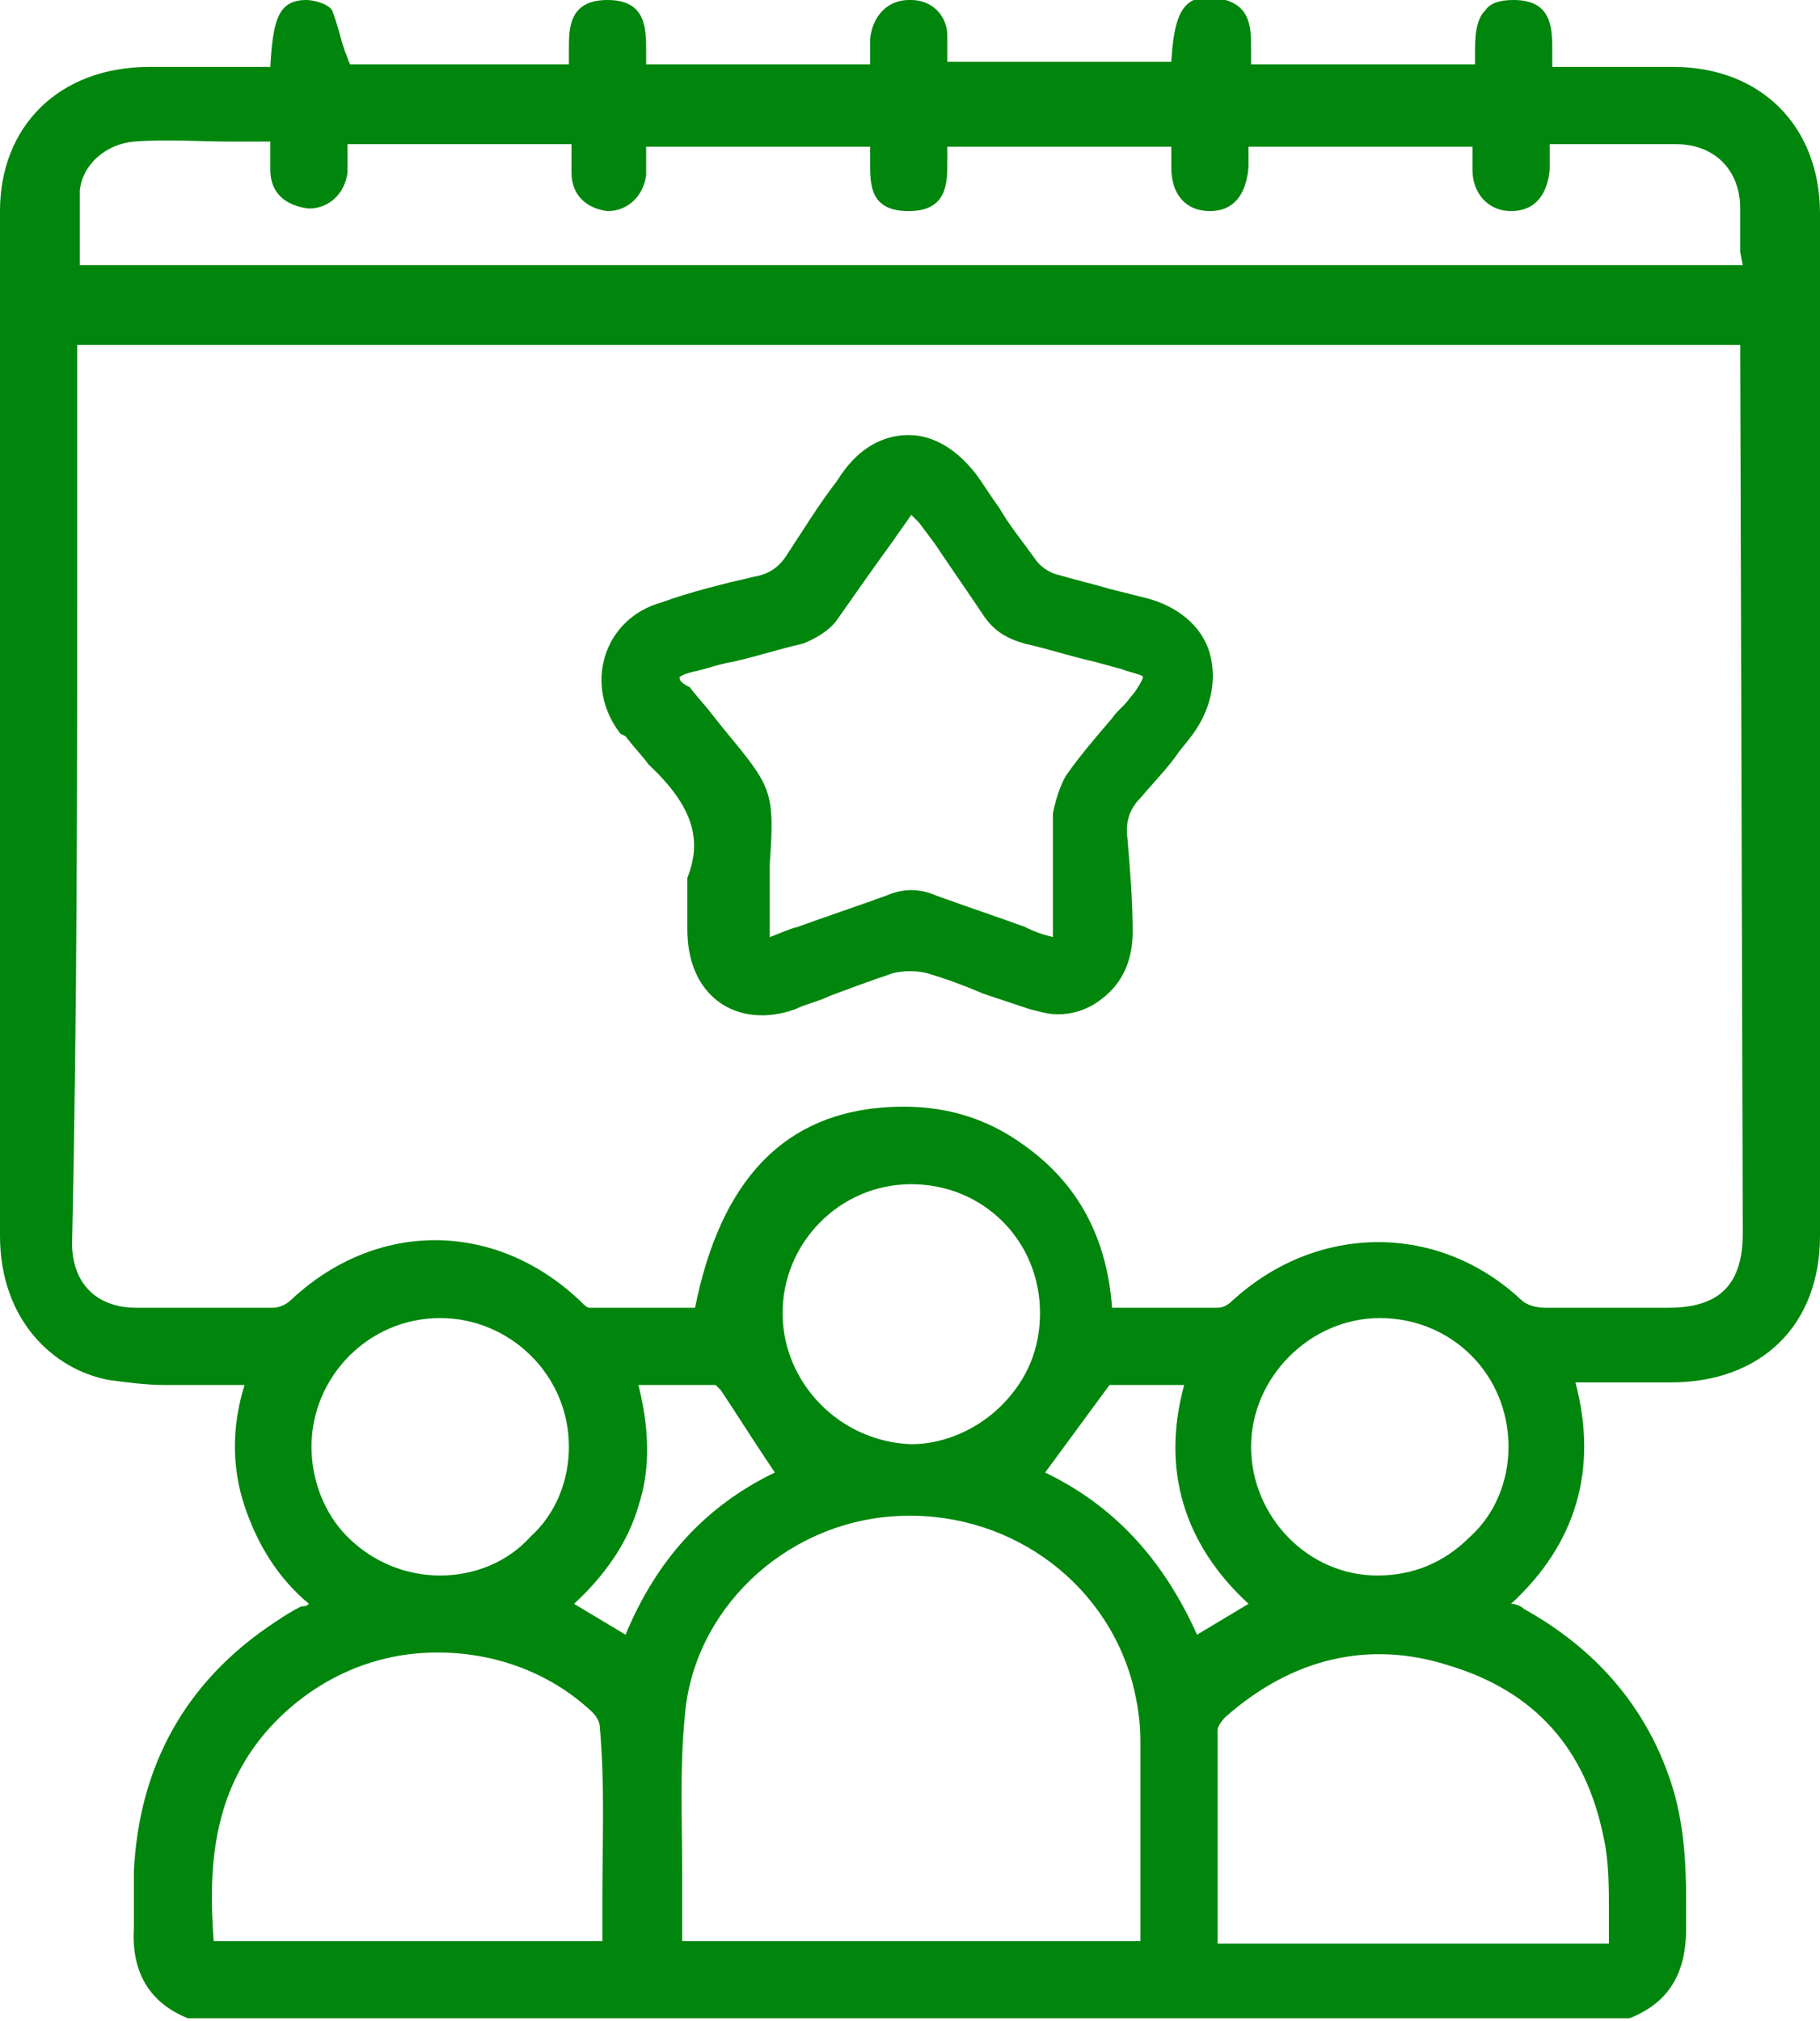
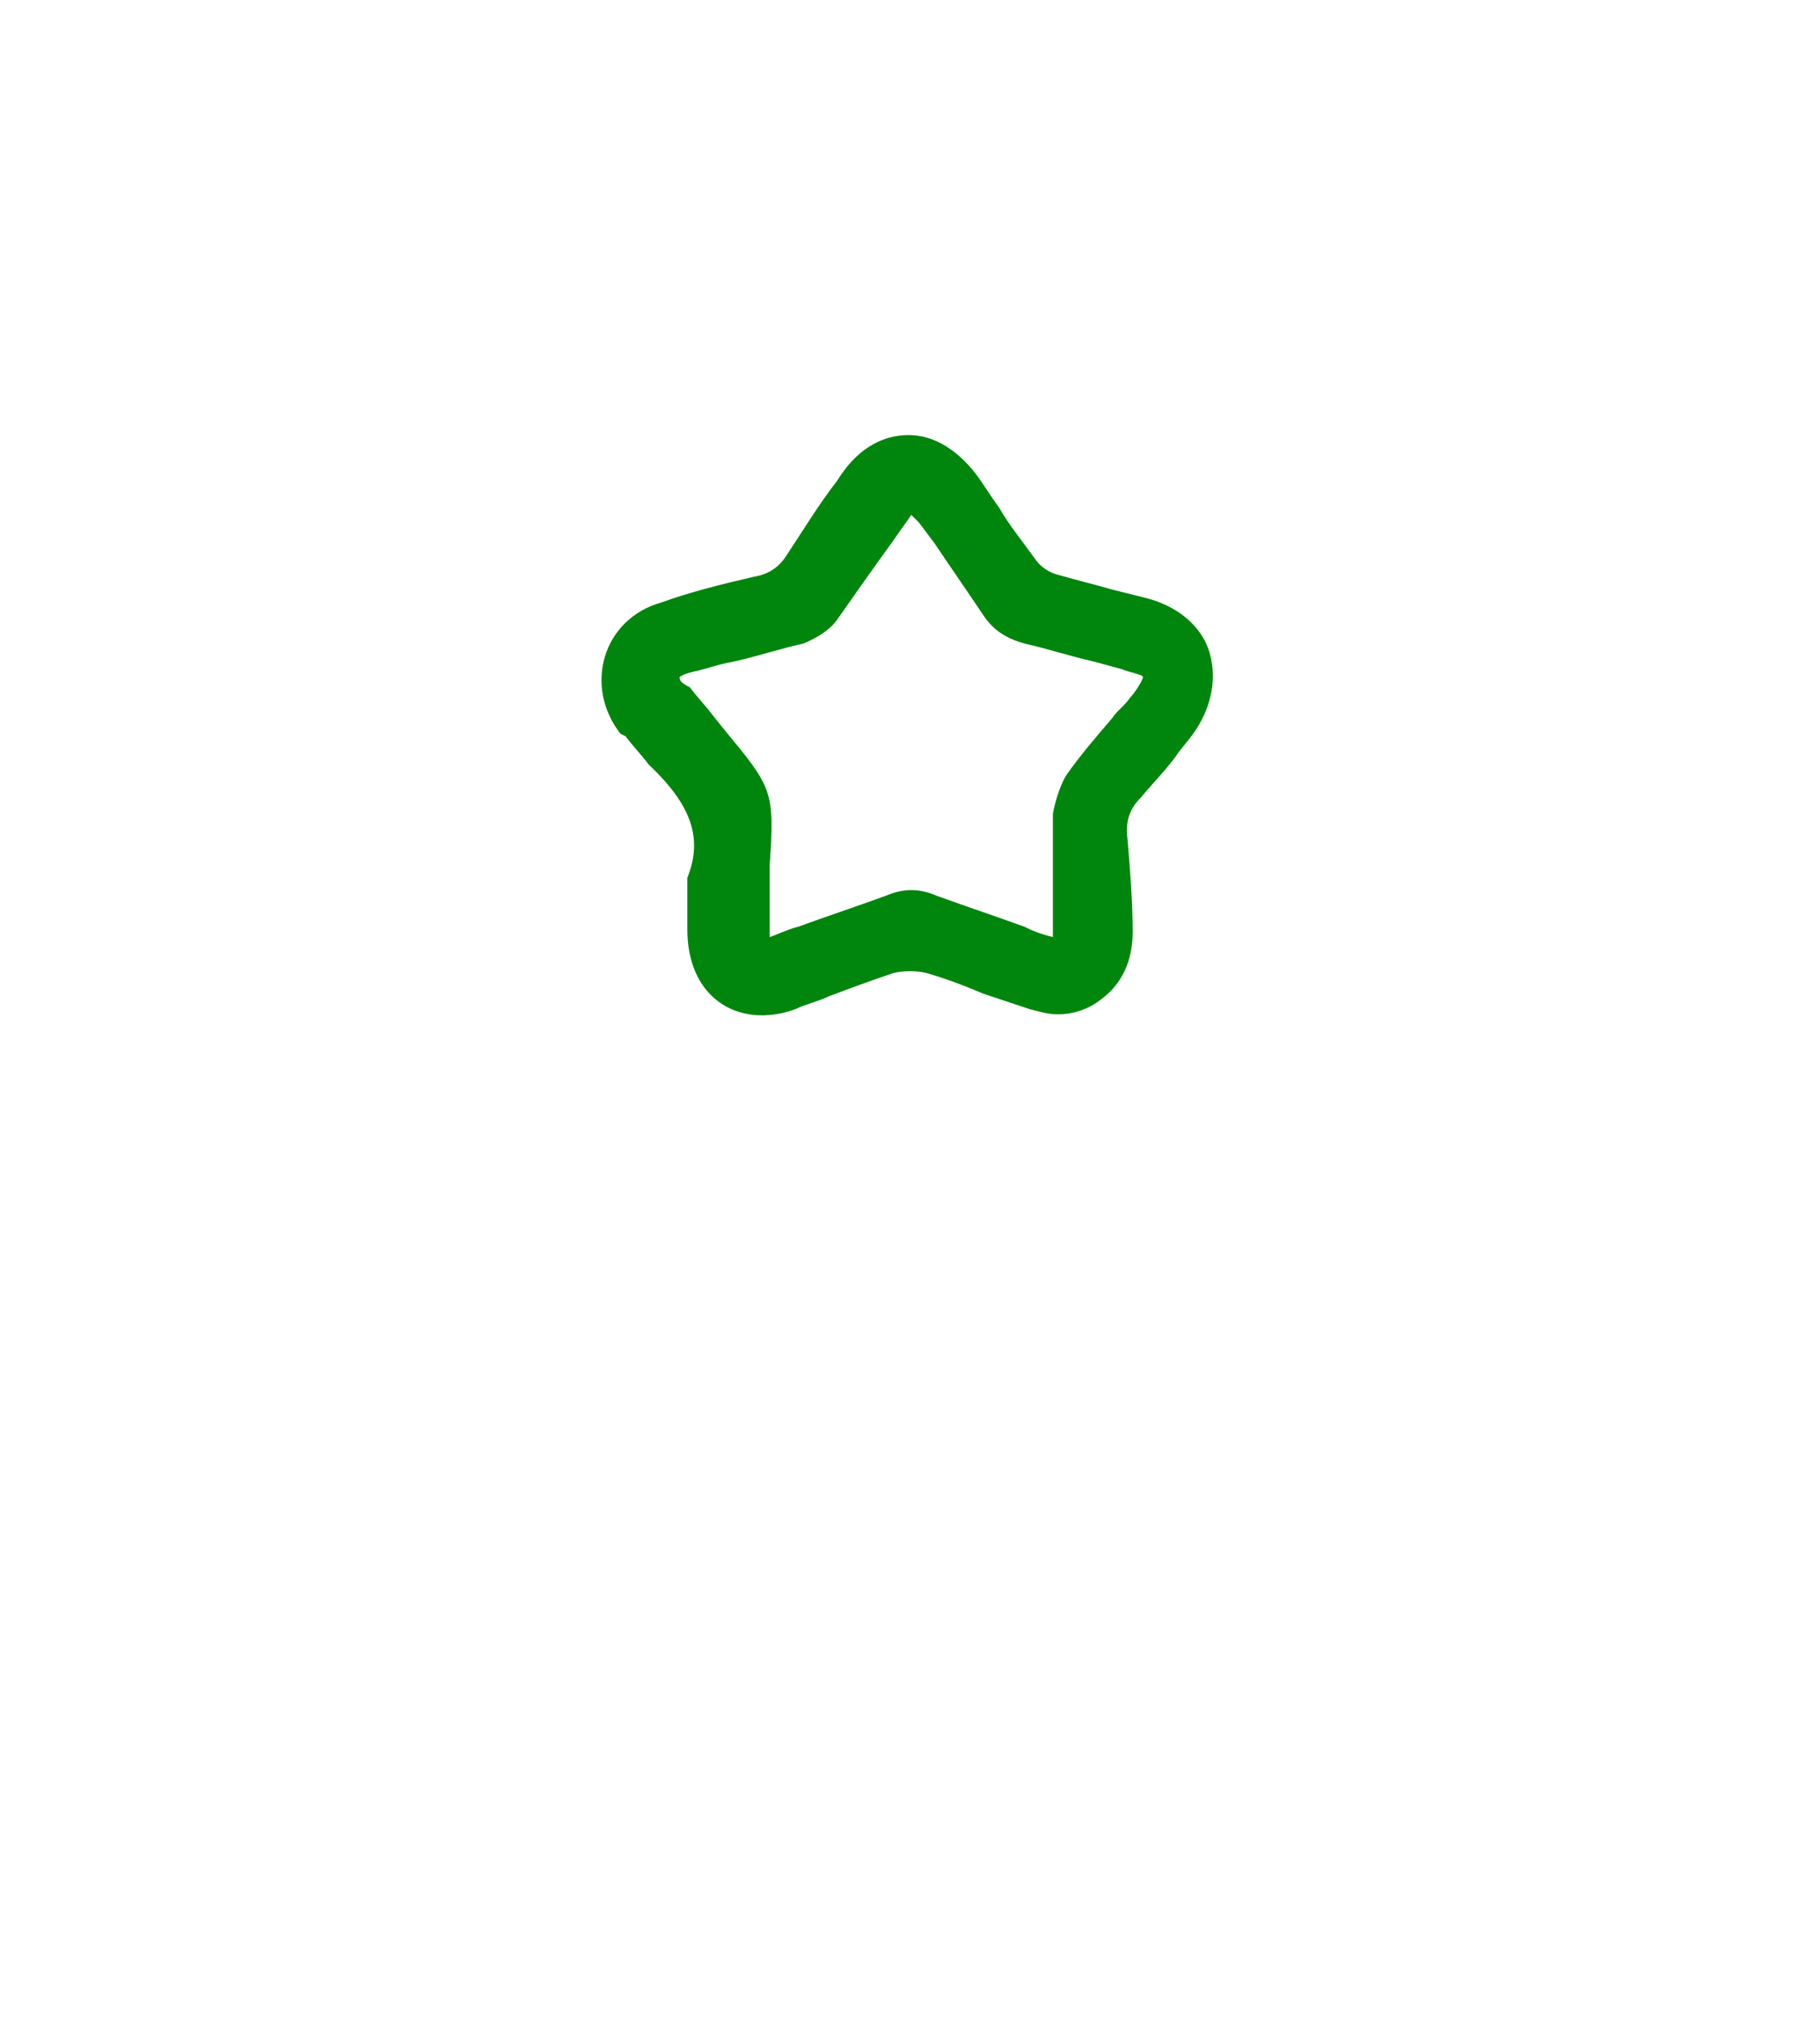
<svg xmlns="http://www.w3.org/2000/svg" version="1.1" x="0px" y="0px" width="70.7px" height="78.5px" viewBox="0 0 70.7 78.5" style="enable-background:new 0 0 70.7 78.5;" xml:space="preserve">
  <style type="text/css">
	.st0{fill:#00860C;}
</style>
  <defs>
</defs>
  <g>
-     <path class="st0" d="M65,2.6c-1.1,0-2.2,0-3.4,0h-1.3c0-0.2,0-0.4,0-0.6c0-0.9,0-2-1.5-2c0,0,0,0,0,0c-0.5,0-0.9,0.1-1.1,0.4   c-0.4,0.4-0.4,1.1-0.4,1.7c0,0.1,0,0.3,0,0.4h-8.7c0-0.2,0-0.4,0-0.6c0-0.9,0-1.9-1.6-2c0,0,0,0-0.1,0c-1,0-1.3,0.8-1.4,2.5h-8.7   c0-0.1,0-0.1,0-0.2c0-0.3,0-0.5,0-0.8C36.8,0.6,36.2,0,35.4,0c0,0,0,0-0.1,0c-0.8,0-1.4,0.6-1.5,1.5c0,0.3,0,0.5,0,0.8   c0,0.1,0,0.1,0,0.2h-8.7c0-0.2,0-0.3,0-0.5c0-0.9,0-2-1.5-2c0,0,0,0,0,0c-1.5,0-1.5,1.1-1.5,1.9c0,0.2,0,0.4,0,0.6h-8.5   c-0.1-0.2-0.1-0.3-0.2-0.5c-0.2-0.6-0.3-1.1-0.5-1.6C12.7,0.1,12.1,0,11.9,0c0,0,0,0,0,0c-1.1,0-1.3,0.8-1.4,2.6l-1.9,0   c-0.9,0-1.9,0-2.8,0C2.3,2.6,0,4.9,0,8.2c0,2.9,0,5.7,0,8.6l0,3.6c0,2.6,0,5.2,0,7.7C0,34.7,0,41.4,0,48c0,3.3,2.1,5.2,4.2,5.6   c0.7,0.1,1.5,0.2,2.2,0.2c0.2,0,0.5,0,0.7,0c0.6,0,1.2,0,1.8,0c0.2,0,0.4,0,0.6,0C9,55.4,9,57,9.5,58.5c0.5,1.5,1.3,2.8,2.5,3.8   c-0.1,0.1-0.2,0.1-0.3,0.1c-0.4,0.2-0.7,0.4-1,0.6c-3.5,2.3-5.3,5.6-5.5,9.7c0,0.3,0,0.6,0,1c0,0.4,0,0.8,0,1.2   c-0.1,1.7,0.6,2.9,2.1,3.5c0,0,0,0,0.1,0h55.8c0,0,0,0,0.1,0c1.5-0.6,2.2-1.7,2.2-3.5c0-0.4,0-0.8,0-1.1c0-1.5-0.1-3.1-0.6-4.6   c-1-3-3-5.2-5.7-6.7c-0.1-0.1-0.3-0.2-0.5-0.2c2.5-2.3,3.4-5.2,2.5-8.6h1.1c0.9,0,1.7,0,2.6,0c3.5,0,5.8-2.2,5.8-5.7   c0-13.2,0-26.5,0-39.7C70.7,4.9,68.4,2.6,65,2.6z M23.4,73.7l0,1.6c0,0,0,0.1,0,0.1H8.3c-0.2-2.7-0.1-5.7,2.1-8.2   c1.6-1.8,3.8-2.9,6.2-3c2.4-0.1,4.7,0.7,6.4,2.3c0.2,0.2,0.3,0.4,0.3,0.6C23.5,69.3,23.4,71.5,23.4,73.7z M12.1,56.2   c0-2.7,2.2-5,5-5c0,0,0,0,0,0c2.7,0,5,2.2,5,5c0,1.3-0.5,2.6-1.5,3.5c-0.9,1-2.2,1.5-3.5,1.5c0,0,0,0,0,0c-1.3,0-2.6-0.5-3.6-1.5   C12.6,58.8,12.1,57.5,12.1,56.2z M22.3,62.3c1.2-1.1,2.1-2.4,2.5-3.8c0.5-1.5,0.4-3.1,0-4.7l0.5,0c0.9,0,1.7,0,2.5,0   c0,0,0.1,0.1,0.2,0.2c0.6,0.9,1.1,1.7,1.7,2.6l0.4,0.6c-2.7,1.3-4.6,3.4-5.8,6.3L22.3,62.3z M44.3,73.3l0,1.9c0,0.1,0,0.1,0,0.2   H26.5c0-0.9,0-1.7,0-2.6c0-2-0.1-4.1,0.1-6.1c0.3-4.1,3.8-7.5,8.1-7.8c4.3-0.3,8.2,2.4,9.3,6.5c0.2,0.8,0.3,1.5,0.3,2.2   C44.3,69.6,44.3,71.5,44.3,73.3z M30.4,51c0-2.7,2.2-5,5-5c0,0,0,0,0,0c2.8,0,5,2.2,5,5c0,1.4-0.5,2.6-1.5,3.6   c-0.9,0.9-2.2,1.5-3.5,1.5c0,0,0,0,0,0C32.6,56,30.4,53.7,30.4,51z M40.6,57.2l2.5-3.4h2.9c-0.9,3.3,0,6.2,2.5,8.5l-2,1.2   C45.2,60.6,43.3,58.5,40.6,57.2z M62.3,71.4c0.2,0.9,0.2,1.9,0.2,2.9c0,0.4,0,0.8,0,1.2H47.3l0-1.5c0-2.3,0-4.6,0-6.8   c0-0.1,0.1-0.3,0.3-0.5c2.6-2.3,5.6-3,8.7-2C59.6,65.7,61.6,67.9,62.3,71.4z M48.6,56.2c0-2.7,2.3-5,5-5c0,0,0,0,0,0   c2.8,0,5,2.2,5,5c0,1.3-0.5,2.6-1.5,3.5c-1,1-2.2,1.5-3.6,1.5c0,0,0,0,0,0C50.8,61.2,48.6,58.9,48.6,56.2z M67.7,47.9   c0,2-0.9,2.9-2.9,2.9l-1.1,0c-1.2,0-2.5,0-3.7,0c-0.3,0-0.7-0.1-0.9-0.3c-3.2-3-7.9-3-11.2,0c-0.2,0.2-0.4,0.3-0.6,0.3   c-1,0-2.1,0-3.2,0l-0.9,0c-0.2-2.7-1.3-4.8-3.4-6.3c-1.5-1.1-3.2-1.6-5.2-1.5c-4.1,0.2-6.6,2.8-7.6,7.8l-0.8,0c-1.1,0-2.2,0-3.3,0   c-0.1,0-0.2-0.1-0.4-0.3c-3.3-3.1-7.9-3.1-11.2,0c-0.2,0.2-0.5,0.3-0.7,0.3c-1.6,0-3.3,0-5.3,0c-1.6,0-2.5-1-2.5-2.5   C3,39.2,3,30.1,3,21l0-7.3c0-0.1,0-0.2,0-0.3l0,0h64.6L67.7,47.9z M67.7,10.3H3.1c0-0.3,0-0.5,0-0.8c0-0.7,0-1.4,0-2.1   c0.1-1,1-1.8,2.1-1.9c1.3-0.1,2.5,0,3.8,0c0.5,0,1,0,1.5,0c0,0.1,0,0.2,0,0.2c0,0.3,0,0.6,0,0.9c0,0.9,0.6,1.4,1.5,1.5c0,0,0,0,0,0   c0.8,0,1.4-0.6,1.5-1.4c0-0.3,0-0.6,0-0.9c0-0.1,0-0.2,0-0.2h8.7c0,0.1,0,0.1,0,0.2c0,0.3,0,0.6,0,0.9c0,0.9,0.6,1.4,1.4,1.5   c0,0,0,0,0,0c0.8,0,1.4-0.6,1.5-1.4c0-0.3,0-0.6,0-0.9c0-0.1,0-0.2,0-0.2h8.7c0,0.2,0,0.4,0,0.6c0,0.9,0,1.9,1.5,1.9c0,0,0,0,0,0   c1.5,0,1.5-1.1,1.5-1.9c0-0.2,0-0.4,0-0.6h8.7v0.1c0,0.2,0,0.5,0,0.7c0,1.1,0.6,1.7,1.5,1.7c0,0,0,0,0,0c0.9,0,1.4-0.6,1.5-1.7   c0-0.2,0-0.4,0-0.7V5.7h8.7l0,0.1c0,0.3,0,0.5,0,0.8c0,0.9,0.6,1.6,1.5,1.6c0,0,0,0,0,0c0.9,0,1.4-0.6,1.5-1.6c0-0.2,0-0.5,0-0.8   l0-0.2l2.2,0c0.9,0,1.8,0,2.7,0c1.5,0,2.5,1,2.5,2.5c0,0.6,0,1.1,0,1.7L67.7,10.3z" />
    <path class="st0" d="M24.3,28.6c0.3,0.4,0.6,0.7,0.9,1.1c1.7,1.6,2.1,2.9,1.5,4.4c0,0,0,0,0,0.1c0,0.3,0,0.5,0,0.7   c0,0.4,0,0.8,0,1.2c0,1.2,0.4,2.2,1.2,2.8c0.8,0.6,1.9,0.7,3,0.3c0.4-0.2,0.9-0.3,1.3-0.5c0.8-0.3,1.6-0.6,2.5-0.9   c0.4-0.1,0.9-0.1,1.3,0c0.7,0.2,1.5,0.5,2.2,0.8c0.6,0.2,1.2,0.4,1.8,0.6c0.4,0.1,0.7,0.2,1.1,0.2c0.6,0,1.2-0.2,1.7-0.6   c0.8-0.6,1.2-1.5,1.2-2.6c0-1.2-0.1-2.4-0.2-3.6c-0.1-0.7,0.1-1.2,0.5-1.6c0.5-0.6,1.1-1.2,1.5-1.8l0.4-0.5c0.8-1,1.1-2.2,0.8-3.3   c-0.3-1.1-1.3-1.9-2.6-2.2c-0.4-0.1-0.8-0.2-1.2-0.3c-0.7-0.2-1.5-0.4-2.2-0.6c-0.3-0.1-0.6-0.3-0.8-0.6c-0.5-0.7-1-1.3-1.4-2   c-0.3-0.4-0.6-0.9-0.9-1.3c-0.7-0.9-1.6-1.5-2.6-1.5c0,0,0,0,0,0c-1,0-1.9,0.5-2.6,1.5l-0.2,0.3c-0.7,0.9-1.3,1.9-1.9,2.8   c-0.3,0.5-0.7,0.8-1.3,0.9c-1.3,0.3-2.5,0.6-3.6,1c-1.1,0.3-1.9,1.1-2.2,2.1c-0.3,1-0.1,2.1,0.6,3L24.3,28.6z M26.4,26.3   c0,0,0.1-0.1,0.5-0.2c0.5-0.1,1-0.3,1.6-0.4c0.9-0.2,1.8-0.5,2.7-0.7c0.5-0.2,1-0.5,1.3-0.9c0.7-1,1.4-2,2.2-3.1   c0.2-0.3,0.5-0.7,0.7-1c0,0,0,0,0,0c0.1,0.1,0.2,0.2,0.3,0.3l0.6,0.8c0.6,0.9,1.3,1.9,1.9,2.8c0.4,0.6,0.9,0.9,1.6,1.1   c0.9,0.2,1.8,0.5,2.7,0.7l1.1,0.3c0.2,0.1,0.8,0.2,0.8,0.3c0,0.1-0.3,0.6-0.5,0.8c-0.2,0.3-0.5,0.5-0.7,0.8   c-0.6,0.7-1.2,1.4-1.7,2.1c-0.3,0.4-0.5,1.1-0.6,1.6c0,1.2,0,2.3,0,3.6c0,0.4,0,0.8,0,1.2c-0.4-0.1-0.7-0.2-1.1-0.4   c-1.1-0.4-2.3-0.8-3.4-1.2c-0.7-0.3-1.3-0.3-2,0c-1.1,0.4-2.3,0.8-3.4,1.2c-0.4,0.1-0.8,0.3-1.1,0.4c0-0.2,0-0.5,0-0.7   c0-0.7,0-1.3,0-2l0-0.1c0.2-2.9,0.1-3-1.8-5.3l-0.4-0.5c-0.3-0.4-0.6-0.7-0.9-1.1C26.4,26.5,26.4,26.4,26.4,26.3z" />
  </g>
</svg>